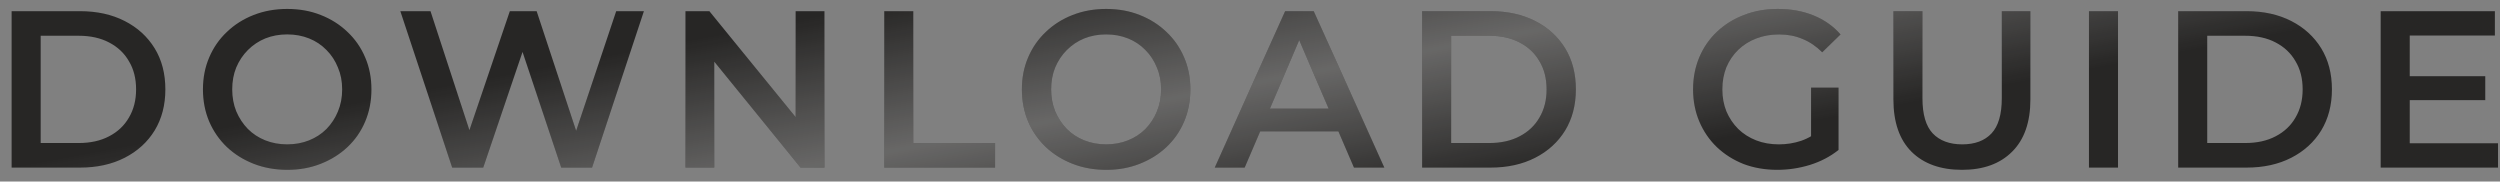
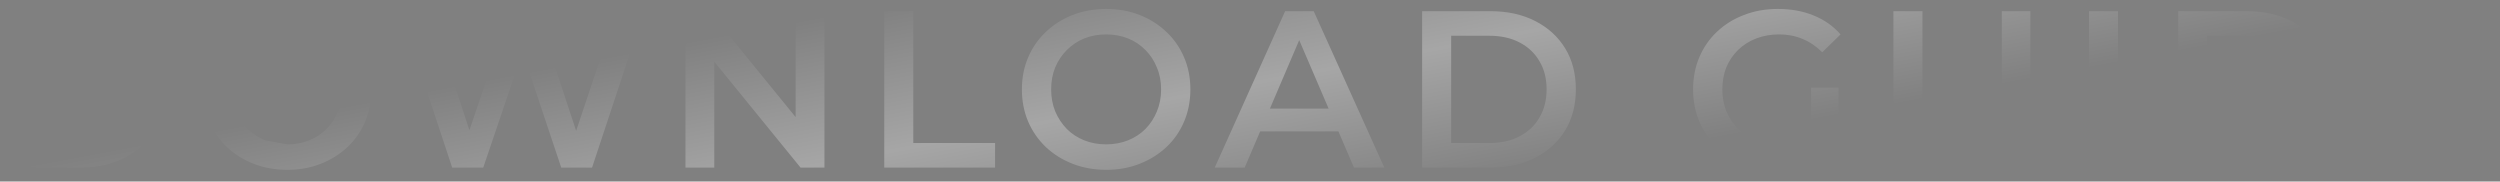
<svg xmlns="http://www.w3.org/2000/svg" width="179" height="13" viewBox="0 0 179 13" fill="none">
  <rect x="0" y="0" width="179" height="13" fill="#808080" stroke="none" />
-   <path d="M0.832 12V0.8H5.728C6.944 0.8 8.011 1.035 8.928 1.504C9.846 1.973 10.56 2.624 11.072 3.456C11.584 4.288 11.84 5.269 11.84 6.4C11.84 7.52 11.584 8.501 11.072 9.344C10.56 10.176 9.846 10.827 8.928 11.296C8.011 11.765 6.944 12 5.728 12H0.832ZM2.912 10.24H5.632C6.475 10.24 7.2 10.08 7.808 9.76C8.427 9.44 8.902 8.992 9.232 8.416C9.574 7.84 9.744 7.168 9.744 6.4C9.744 5.621 9.574 4.949 9.232 4.384C8.902 3.808 8.427 3.36 7.808 3.04C7.2 2.72 6.475 2.56 5.632 2.56H2.912V10.24ZM20.579 12.16C19.704 12.16 18.899 12.016 18.163 11.728C17.427 11.44 16.787 11.04 16.243 10.528C15.699 10.005 15.278 9.397 14.979 8.704C14.681 8 14.531 7.232 14.531 6.4C14.531 5.568 14.681 4.805 14.979 4.112C15.278 3.408 15.699 2.8 16.243 2.288C16.787 1.765 17.427 1.36 18.163 1.072C18.899 0.784 19.699 0.64 20.563 0.64C21.438 0.64 22.238 0.784 22.963 1.072C23.699 1.36 24.339 1.765 24.883 2.288C25.427 2.8 25.849 3.408 26.147 4.112C26.446 4.805 26.595 5.568 26.595 6.4C26.595 7.232 26.446 8 26.147 8.704C25.849 9.408 25.427 10.016 24.883 10.528C24.339 11.04 23.699 11.44 22.963 11.728C22.238 12.016 21.443 12.16 20.579 12.16ZM20.563 10.336C21.128 10.336 21.651 10.24 22.131 10.048C22.611 9.856 23.027 9.584 23.379 9.232C23.731 8.869 24.003 8.453 24.195 7.984C24.398 7.504 24.499 6.976 24.499 6.4C24.499 5.824 24.398 5.301 24.195 4.832C24.003 4.352 23.731 3.936 23.379 3.584C23.027 3.221 22.611 2.944 22.131 2.752C21.651 2.56 21.128 2.464 20.563 2.464C19.998 2.464 19.475 2.56 18.995 2.752C18.526 2.944 18.11 3.221 17.747 3.584C17.395 3.936 17.118 4.352 16.915 4.832C16.723 5.301 16.627 5.824 16.627 6.4C16.627 6.965 16.723 7.488 16.915 7.968C17.118 8.448 17.395 8.869 17.747 9.232C18.099 9.584 18.515 9.856 18.995 10.048C19.475 10.24 19.998 10.336 20.563 10.336ZM32.376 12L28.664 0.8H30.824L34.136 10.928H33.064L36.504 0.8H38.424L41.768 10.928H40.728L44.12 0.8H46.104L42.392 12H40.184L37.128 2.864H37.704L34.6 12H32.376ZM49.079 12V0.8H50.791L57.815 9.424H56.967V0.8H59.031V12H57.319L50.295 3.376H51.143V12H49.079ZM63.312 12V0.8H65.392V10.24H71.248V12H63.312ZM79.215 12.16C78.34 12.16 77.535 12.016 76.799 11.728C76.063 11.44 75.423 11.04 74.879 10.528C74.335 10.005 73.913 9.397 73.615 8.704C73.316 8 73.167 7.232 73.167 6.4C73.167 5.568 73.316 4.805 73.615 4.112C73.913 3.408 74.335 2.8 74.879 2.288C75.423 1.765 76.063 1.36 76.799 1.072C77.535 0.784 78.335 0.64 79.199 0.64C80.073 0.64 80.874 0.784 81.599 1.072C82.335 1.36 82.975 1.765 83.519 2.288C84.063 2.8 84.484 3.408 84.783 4.112C85.082 4.805 85.231 5.568 85.231 6.4C85.231 7.232 85.082 8 84.783 8.704C84.484 9.408 84.063 10.016 83.519 10.528C82.975 11.04 82.335 11.44 81.599 11.728C80.874 12.016 80.079 12.16 79.215 12.16ZM79.199 10.336C79.764 10.336 80.287 10.24 80.767 10.048C81.247 9.856 81.663 9.584 82.015 9.232C82.367 8.869 82.639 8.453 82.831 7.984C83.034 7.504 83.135 6.976 83.135 6.4C83.135 5.824 83.034 5.301 82.831 4.832C82.639 4.352 82.367 3.936 82.015 3.584C81.663 3.221 81.247 2.944 80.767 2.752C80.287 2.56 79.764 2.464 79.199 2.464C78.633 2.464 78.111 2.56 77.631 2.752C77.162 2.944 76.746 3.221 76.383 3.584C76.031 3.936 75.754 4.352 75.551 4.832C75.359 5.301 75.263 5.824 75.263 6.4C75.263 6.965 75.359 7.488 75.551 7.968C75.754 8.448 76.031 8.869 76.383 9.232C76.735 9.584 77.151 9.856 77.631 10.048C78.111 10.24 78.633 10.336 79.199 10.336ZM86.975 12L92.015 0.8H94.063L99.119 12H96.943L92.607 1.904H93.439L89.119 12H86.975ZM89.295 9.408L89.855 7.776H95.903L96.463 9.408H89.295ZM101.824 12V0.8H106.72C107.936 0.8 109.002 1.035 109.92 1.504C110.837 1.973 111.552 2.624 112.064 3.456C112.576 4.288 112.832 5.269 112.832 6.4C112.832 7.52 112.576 8.501 112.064 9.344C111.552 10.176 110.837 10.827 109.92 11.296C109.002 11.765 107.936 12 106.72 12H101.824ZM103.904 10.24H106.624C107.466 10.24 108.192 10.08 108.8 9.76C109.418 9.44 109.893 8.992 110.224 8.416C110.565 7.84 110.736 7.168 110.736 6.4C110.736 5.621 110.565 4.949 110.224 4.384C109.893 3.808 109.418 3.36 108.8 3.04C108.192 2.72 107.466 2.56 106.624 2.56H103.904V10.24ZM127.256 12.16C126.382 12.16 125.576 12.021 124.84 11.744C124.115 11.456 123.48 11.056 122.936 10.544C122.392 10.021 121.971 9.408 121.672 8.704C121.374 8 121.224 7.232 121.224 6.4C121.224 5.568 121.374 4.8 121.672 4.096C121.971 3.392 122.392 2.784 122.936 2.272C123.491 1.749 124.136 1.349 124.872 1.072C125.608 0.784 126.414 0.64 127.288 0.64C128.238 0.64 129.091 0.795 129.848 1.104C130.616 1.413 131.262 1.867 131.784 2.464L130.472 3.744C130.035 3.307 129.56 2.987 129.048 2.784C128.547 2.571 127.992 2.464 127.384 2.464C126.798 2.464 126.254 2.56 125.752 2.752C125.251 2.944 124.819 3.216 124.456 3.568C124.094 3.92 123.811 4.336 123.608 4.816C123.416 5.296 123.32 5.824 123.32 6.4C123.32 6.965 123.416 7.488 123.608 7.968C123.811 8.448 124.094 8.869 124.456 9.232C124.819 9.584 125.246 9.856 125.736 10.048C126.227 10.24 126.771 10.336 127.368 10.336C127.923 10.336 128.456 10.251 128.968 10.08C129.491 9.899 129.987 9.6 130.456 9.184L131.64 10.736C131.054 11.205 130.371 11.563 129.592 11.808C128.824 12.043 128.046 12.16 127.256 12.16ZM129.672 10.464V6.272H131.64V10.736L129.672 10.464ZM140.48 12.16C138.944 12.16 137.738 11.728 136.864 10.864C136 10 135.568 8.752 135.568 7.12V0.8H137.648V7.04C137.648 8.192 137.893 9.029 138.384 9.552C138.885 10.075 139.589 10.336 140.496 10.336C141.402 10.336 142.101 10.075 142.592 9.552C143.082 9.029 143.328 8.192 143.328 7.04V0.8H145.376V7.12C145.376 8.752 144.938 10 144.064 10.864C143.2 11.728 142.005 12.16 140.48 12.16ZM149.569 12V0.8H151.649V12H149.569ZM155.958 12V0.8H160.854C162.07 0.8 163.137 1.035 164.054 1.504C164.971 1.973 165.686 2.624 166.198 3.456C166.71 4.288 166.966 5.269 166.966 6.4C166.966 7.52 166.71 8.501 166.198 9.344C165.686 10.176 164.971 10.827 164.054 11.296C163.137 11.765 162.07 12 160.854 12H155.958ZM158.038 10.24H160.758C161.601 10.24 162.326 10.08 162.934 9.76C163.553 9.44 164.027 8.992 164.358 8.416C164.699 7.84 164.87 7.168 164.87 6.4C164.87 5.621 164.699 4.949 164.358 4.384C164.027 3.808 163.553 3.36 162.934 3.04C162.326 2.72 161.601 2.56 160.758 2.56H158.038V10.24ZM172.377 5.456H177.945V7.168H172.377V5.456ZM172.537 10.256H178.857V12H170.457V0.8H178.633V2.544H172.537V10.256Z" fill="#272625" />
-   <path d="M0.832 12V0.8H5.728C6.944 0.8 8.011 1.035 8.928 1.504C9.846 1.973 10.56 2.624 11.072 3.456C11.584 4.288 11.84 5.269 11.84 6.4C11.84 7.52 11.584 8.501 11.072 9.344C10.56 10.176 9.846 10.827 8.928 11.296C8.011 11.765 6.944 12 5.728 12H0.832ZM2.912 10.24H5.632C6.475 10.24 7.2 10.08 7.808 9.76C8.427 9.44 8.902 8.992 9.232 8.416C9.574 7.84 9.744 7.168 9.744 6.4C9.744 5.621 9.574 4.949 9.232 4.384C8.902 3.808 8.427 3.36 7.808 3.04C7.2 2.72 6.475 2.56 5.632 2.56H2.912V10.24ZM20.579 12.16C19.704 12.16 18.899 12.016 18.163 11.728C17.427 11.44 16.787 11.04 16.243 10.528C15.699 10.005 15.278 9.397 14.979 8.704C14.681 8 14.531 7.232 14.531 6.4C14.531 5.568 14.681 4.805 14.979 4.112C15.278 3.408 15.699 2.8 16.243 2.288C16.787 1.765 17.427 1.36 18.163 1.072C18.899 0.784 19.699 0.64 20.563 0.64C21.438 0.64 22.238 0.784 22.963 1.072C23.699 1.36 24.339 1.765 24.883 2.288C25.427 2.8 25.849 3.408 26.147 4.112C26.446 4.805 26.595 5.568 26.595 6.4C26.595 7.232 26.446 8 26.147 8.704C25.849 9.408 25.427 10.016 24.883 10.528C24.339 11.04 23.699 11.44 22.963 11.728C22.238 12.016 21.443 12.16 20.579 12.16ZM20.563 10.336C21.128 10.336 21.651 10.24 22.131 10.048C22.611 9.856 23.027 9.584 23.379 9.232C23.731 8.869 24.003 8.453 24.195 7.984C24.398 7.504 24.499 6.976 24.499 6.4C24.499 5.824 24.398 5.301 24.195 4.832C24.003 4.352 23.731 3.936 23.379 3.584C23.027 3.221 22.611 2.944 22.131 2.752C21.651 2.56 21.128 2.464 20.563 2.464C19.998 2.464 19.475 2.56 18.995 2.752C18.526 2.944 18.11 3.221 17.747 3.584C17.395 3.936 17.118 4.352 16.915 4.832C16.723 5.301 16.627 5.824 16.627 6.4C16.627 6.965 16.723 7.488 16.915 7.968C17.118 8.448 17.395 8.869 17.747 9.232C18.099 9.584 18.515 9.856 18.995 10.048C19.475 10.24 19.998 10.336 20.563 10.336ZM32.376 12L28.664 0.8H30.824L34.136 10.928H33.064L36.504 0.8H38.424L41.768 10.928H40.728L44.12 0.8H46.104L42.392 12H40.184L37.128 2.864H37.704L34.6 12H32.376ZM49.079 12V0.8H50.791L57.815 9.424H56.967V0.8H59.031V12H57.319L50.295 3.376H51.143V12H49.079ZM63.312 12V0.8H65.392V10.24H71.248V12H63.312ZM79.215 12.16C78.34 12.16 77.535 12.016 76.799 11.728C76.063 11.44 75.423 11.04 74.879 10.528C74.335 10.005 73.913 9.397 73.615 8.704C73.316 8 73.167 7.232 73.167 6.4C73.167 5.568 73.316 4.805 73.615 4.112C73.913 3.408 74.335 2.8 74.879 2.288C75.423 1.765 76.063 1.36 76.799 1.072C77.535 0.784 78.335 0.64 79.199 0.64C80.073 0.64 80.874 0.784 81.599 1.072C82.335 1.36 82.975 1.765 83.519 2.288C84.063 2.8 84.484 3.408 84.783 4.112C85.082 4.805 85.231 5.568 85.231 6.4C85.231 7.232 85.082 8 84.783 8.704C84.484 9.408 84.063 10.016 83.519 10.528C82.975 11.04 82.335 11.44 81.599 11.728C80.874 12.016 80.079 12.16 79.215 12.16ZM79.199 10.336C79.764 10.336 80.287 10.24 80.767 10.048C81.247 9.856 81.663 9.584 82.015 9.232C82.367 8.869 82.639 8.453 82.831 7.984C83.034 7.504 83.135 6.976 83.135 6.4C83.135 5.824 83.034 5.301 82.831 4.832C82.639 4.352 82.367 3.936 82.015 3.584C81.663 3.221 81.247 2.944 80.767 2.752C80.287 2.56 79.764 2.464 79.199 2.464C78.633 2.464 78.111 2.56 77.631 2.752C77.162 2.944 76.746 3.221 76.383 3.584C76.031 3.936 75.754 4.352 75.551 4.832C75.359 5.301 75.263 5.824 75.263 6.4C75.263 6.965 75.359 7.488 75.551 7.968C75.754 8.448 76.031 8.869 76.383 9.232C76.735 9.584 77.151 9.856 77.631 10.048C78.111 10.24 78.633 10.336 79.199 10.336ZM86.975 12L92.015 0.8H94.063L99.119 12H96.943L92.607 1.904H93.439L89.119 12H86.975ZM89.295 9.408L89.855 7.776H95.903L96.463 9.408H89.295ZM101.824 12V0.8H106.72C107.936 0.8 109.002 1.035 109.92 1.504C110.837 1.973 111.552 2.624 112.064 3.456C112.576 4.288 112.832 5.269 112.832 6.4C112.832 7.52 112.576 8.501 112.064 9.344C111.552 10.176 110.837 10.827 109.92 11.296C109.002 11.765 107.936 12 106.72 12H101.824ZM103.904 10.24H106.624C107.466 10.24 108.192 10.08 108.8 9.76C109.418 9.44 109.893 8.992 110.224 8.416C110.565 7.84 110.736 7.168 110.736 6.4C110.736 5.621 110.565 4.949 110.224 4.384C109.893 3.808 109.418 3.36 108.8 3.04C108.192 2.72 107.466 2.56 106.624 2.56H103.904V10.24ZM127.256 12.16C126.382 12.16 125.576 12.021 124.84 11.744C124.115 11.456 123.48 11.056 122.936 10.544C122.392 10.021 121.971 9.408 121.672 8.704C121.374 8 121.224 7.232 121.224 6.4C121.224 5.568 121.374 4.8 121.672 4.096C121.971 3.392 122.392 2.784 122.936 2.272C123.491 1.749 124.136 1.349 124.872 1.072C125.608 0.784 126.414 0.64 127.288 0.64C128.238 0.64 129.091 0.795 129.848 1.104C130.616 1.413 131.262 1.867 131.784 2.464L130.472 3.744C130.035 3.307 129.56 2.987 129.048 2.784C128.547 2.571 127.992 2.464 127.384 2.464C126.798 2.464 126.254 2.56 125.752 2.752C125.251 2.944 124.819 3.216 124.456 3.568C124.094 3.92 123.811 4.336 123.608 4.816C123.416 5.296 123.32 5.824 123.32 6.4C123.32 6.965 123.416 7.488 123.608 7.968C123.811 8.448 124.094 8.869 124.456 9.232C124.819 9.584 125.246 9.856 125.736 10.048C126.227 10.24 126.771 10.336 127.368 10.336C127.923 10.336 128.456 10.251 128.968 10.08C129.491 9.899 129.987 9.6 130.456 9.184L131.64 10.736C131.054 11.205 130.371 11.563 129.592 11.808C128.824 12.043 128.046 12.16 127.256 12.16ZM129.672 10.464V6.272H131.64V10.736L129.672 10.464ZM140.48 12.16C138.944 12.16 137.738 11.728 136.864 10.864C136 10 135.568 8.752 135.568 7.12V0.8H137.648V7.04C137.648 8.192 137.893 9.029 138.384 9.552C138.885 10.075 139.589 10.336 140.496 10.336C141.402 10.336 142.101 10.075 142.592 9.552C143.082 9.029 143.328 8.192 143.328 7.04V0.8H145.376V7.12C145.376 8.752 144.938 10 144.064 10.864C143.2 11.728 142.005 12.16 140.48 12.16ZM149.569 12V0.8H151.649V12H149.569ZM155.958 12V0.8H160.854C162.07 0.8 163.137 1.035 164.054 1.504C164.971 1.973 165.686 2.624 166.198 3.456C166.71 4.288 166.966 5.269 166.966 6.4C166.966 7.52 166.71 8.501 166.198 9.344C165.686 10.176 164.971 10.827 164.054 11.296C163.137 11.765 162.07 12 160.854 12H155.958ZM158.038 10.24H160.758C161.601 10.24 162.326 10.08 162.934 9.76C163.553 9.44 164.027 8.992 164.358 8.416C164.699 7.84 164.87 7.168 164.87 6.4C164.87 5.621 164.699 4.949 164.358 4.384C164.027 3.808 163.553 3.36 162.934 3.04C162.326 2.72 161.601 2.56 160.758 2.56H158.038V10.24ZM172.377 5.456H177.945V7.168H172.377V5.456ZM172.537 10.256H178.857V12H170.457V0.8H178.633V2.544H172.537V10.256Z" fill="url(#paint0_linear_526_59)" />
+   <path d="M0.832 12V0.8H5.728C6.944 0.8 8.011 1.035 8.928 1.504C9.846 1.973 10.56 2.624 11.072 3.456C11.584 4.288 11.84 5.269 11.84 6.4C11.84 7.52 11.584 8.501 11.072 9.344C10.56 10.176 9.846 10.827 8.928 11.296C8.011 11.765 6.944 12 5.728 12H0.832ZM2.912 10.24H5.632C6.475 10.24 7.2 10.08 7.808 9.76C8.427 9.44 8.902 8.992 9.232 8.416C9.574 7.84 9.744 7.168 9.744 6.4C9.744 5.621 9.574 4.949 9.232 4.384C8.902 3.808 8.427 3.36 7.808 3.04C7.2 2.72 6.475 2.56 5.632 2.56H2.912V10.24ZM20.579 12.16C19.704 12.16 18.899 12.016 18.163 11.728C17.427 11.44 16.787 11.04 16.243 10.528C15.699 10.005 15.278 9.397 14.979 8.704C14.681 8 14.531 7.232 14.531 6.4C14.531 5.568 14.681 4.805 14.979 4.112C15.278 3.408 15.699 2.8 16.243 2.288C16.787 1.765 17.427 1.36 18.163 1.072C18.899 0.784 19.699 0.64 20.563 0.64C21.438 0.64 22.238 0.784 22.963 1.072C23.699 1.36 24.339 1.765 24.883 2.288C25.427 2.8 25.849 3.408 26.147 4.112C26.446 4.805 26.595 5.568 26.595 6.4C26.595 7.232 26.446 8 26.147 8.704C25.849 9.408 25.427 10.016 24.883 10.528C24.339 11.04 23.699 11.44 22.963 11.728C22.238 12.016 21.443 12.16 20.579 12.16ZM20.563 10.336C21.128 10.336 21.651 10.24 22.131 10.048C22.611 9.856 23.027 9.584 23.379 9.232C23.731 8.869 24.003 8.453 24.195 7.984C24.398 7.504 24.499 6.976 24.499 6.4C24.499 5.824 24.398 5.301 24.195 4.832C24.003 4.352 23.731 3.936 23.379 3.584C23.027 3.221 22.611 2.944 22.131 2.752C21.651 2.56 21.128 2.464 20.563 2.464C19.998 2.464 19.475 2.56 18.995 2.752C18.526 2.944 18.11 3.221 17.747 3.584C17.395 3.936 17.118 4.352 16.915 4.832C16.723 5.301 16.627 5.824 16.627 6.4C16.627 6.965 16.723 7.488 16.915 7.968C17.118 8.448 17.395 8.869 17.747 9.232C18.099 9.584 18.515 9.856 18.995 10.048ZM32.376 12L28.664 0.8H30.824L34.136 10.928H33.064L36.504 0.8H38.424L41.768 10.928H40.728L44.12 0.8H46.104L42.392 12H40.184L37.128 2.864H37.704L34.6 12H32.376ZM49.079 12V0.8H50.791L57.815 9.424H56.967V0.8H59.031V12H57.319L50.295 3.376H51.143V12H49.079ZM63.312 12V0.8H65.392V10.24H71.248V12H63.312ZM79.215 12.16C78.34 12.16 77.535 12.016 76.799 11.728C76.063 11.44 75.423 11.04 74.879 10.528C74.335 10.005 73.913 9.397 73.615 8.704C73.316 8 73.167 7.232 73.167 6.4C73.167 5.568 73.316 4.805 73.615 4.112C73.913 3.408 74.335 2.8 74.879 2.288C75.423 1.765 76.063 1.36 76.799 1.072C77.535 0.784 78.335 0.64 79.199 0.64C80.073 0.64 80.874 0.784 81.599 1.072C82.335 1.36 82.975 1.765 83.519 2.288C84.063 2.8 84.484 3.408 84.783 4.112C85.082 4.805 85.231 5.568 85.231 6.4C85.231 7.232 85.082 8 84.783 8.704C84.484 9.408 84.063 10.016 83.519 10.528C82.975 11.04 82.335 11.44 81.599 11.728C80.874 12.016 80.079 12.16 79.215 12.16ZM79.199 10.336C79.764 10.336 80.287 10.24 80.767 10.048C81.247 9.856 81.663 9.584 82.015 9.232C82.367 8.869 82.639 8.453 82.831 7.984C83.034 7.504 83.135 6.976 83.135 6.4C83.135 5.824 83.034 5.301 82.831 4.832C82.639 4.352 82.367 3.936 82.015 3.584C81.663 3.221 81.247 2.944 80.767 2.752C80.287 2.56 79.764 2.464 79.199 2.464C78.633 2.464 78.111 2.56 77.631 2.752C77.162 2.944 76.746 3.221 76.383 3.584C76.031 3.936 75.754 4.352 75.551 4.832C75.359 5.301 75.263 5.824 75.263 6.4C75.263 6.965 75.359 7.488 75.551 7.968C75.754 8.448 76.031 8.869 76.383 9.232C76.735 9.584 77.151 9.856 77.631 10.048C78.111 10.24 78.633 10.336 79.199 10.336ZM86.975 12L92.015 0.8H94.063L99.119 12H96.943L92.607 1.904H93.439L89.119 12H86.975ZM89.295 9.408L89.855 7.776H95.903L96.463 9.408H89.295ZM101.824 12V0.8H106.72C107.936 0.8 109.002 1.035 109.92 1.504C110.837 1.973 111.552 2.624 112.064 3.456C112.576 4.288 112.832 5.269 112.832 6.4C112.832 7.52 112.576 8.501 112.064 9.344C111.552 10.176 110.837 10.827 109.92 11.296C109.002 11.765 107.936 12 106.72 12H101.824ZM103.904 10.24H106.624C107.466 10.24 108.192 10.08 108.8 9.76C109.418 9.44 109.893 8.992 110.224 8.416C110.565 7.84 110.736 7.168 110.736 6.4C110.736 5.621 110.565 4.949 110.224 4.384C109.893 3.808 109.418 3.36 108.8 3.04C108.192 2.72 107.466 2.56 106.624 2.56H103.904V10.24ZM127.256 12.16C126.382 12.16 125.576 12.021 124.84 11.744C124.115 11.456 123.48 11.056 122.936 10.544C122.392 10.021 121.971 9.408 121.672 8.704C121.374 8 121.224 7.232 121.224 6.4C121.224 5.568 121.374 4.8 121.672 4.096C121.971 3.392 122.392 2.784 122.936 2.272C123.491 1.749 124.136 1.349 124.872 1.072C125.608 0.784 126.414 0.64 127.288 0.64C128.238 0.64 129.091 0.795 129.848 1.104C130.616 1.413 131.262 1.867 131.784 2.464L130.472 3.744C130.035 3.307 129.56 2.987 129.048 2.784C128.547 2.571 127.992 2.464 127.384 2.464C126.798 2.464 126.254 2.56 125.752 2.752C125.251 2.944 124.819 3.216 124.456 3.568C124.094 3.92 123.811 4.336 123.608 4.816C123.416 5.296 123.32 5.824 123.32 6.4C123.32 6.965 123.416 7.488 123.608 7.968C123.811 8.448 124.094 8.869 124.456 9.232C124.819 9.584 125.246 9.856 125.736 10.048C126.227 10.24 126.771 10.336 127.368 10.336C127.923 10.336 128.456 10.251 128.968 10.08C129.491 9.899 129.987 9.6 130.456 9.184L131.64 10.736C131.054 11.205 130.371 11.563 129.592 11.808C128.824 12.043 128.046 12.16 127.256 12.16ZM129.672 10.464V6.272H131.64V10.736L129.672 10.464ZM140.48 12.16C138.944 12.16 137.738 11.728 136.864 10.864C136 10 135.568 8.752 135.568 7.12V0.8H137.648V7.04C137.648 8.192 137.893 9.029 138.384 9.552C138.885 10.075 139.589 10.336 140.496 10.336C141.402 10.336 142.101 10.075 142.592 9.552C143.082 9.029 143.328 8.192 143.328 7.04V0.8H145.376V7.12C145.376 8.752 144.938 10 144.064 10.864C143.2 11.728 142.005 12.16 140.48 12.16ZM149.569 12V0.8H151.649V12H149.569ZM155.958 12V0.8H160.854C162.07 0.8 163.137 1.035 164.054 1.504C164.971 1.973 165.686 2.624 166.198 3.456C166.71 4.288 166.966 5.269 166.966 6.4C166.966 7.52 166.71 8.501 166.198 9.344C165.686 10.176 164.971 10.827 164.054 11.296C163.137 11.765 162.07 12 160.854 12H155.958ZM158.038 10.24H160.758C161.601 10.24 162.326 10.08 162.934 9.76C163.553 9.44 164.027 8.992 164.358 8.416C164.699 7.84 164.87 7.168 164.87 6.4C164.87 5.621 164.699 4.949 164.358 4.384C164.027 3.808 163.553 3.36 162.934 3.04C162.326 2.72 161.601 2.56 160.758 2.56H158.038V10.24ZM172.377 5.456H177.945V7.168H172.377V5.456ZM172.537 10.256H178.857V12H170.457V0.8H178.633V2.544H172.537V10.256Z" fill="url(#paint0_linear_526_59)" />
  <a href="https://context.reverso.net/%D0%BF%D0%B5%D1%80%D0%B5%D0%B2%D0%BE%D0%B4/%D0%B0%D0%BD%D0%B3%D0%BB%D0%B8%D0%B9%D1%81%D0%BA%D0%B8%D0%B9-%D1%80%D1%83%D1%81%D1%81%D0%BA%D0%B8%D0%B9/make+an+order">
-     <rect fill="black" fill-opacity="0" x="0.328" y="-4.288" width="180.344" height="19.504" />
-   </a>
+     </a>
  <defs>
    <linearGradient id="paint0_linear_526_59" x1="59.333" y1="1" x2="63.121" y2="21.192" gradientUnits="userSpaceOnUse">
      <stop offset="0" stop-color="white" stop-opacity="0" />
      <stop offset="0.51" stop-color="white" stop-opacity="0.3" />
      <stop offset="1" stop-color="white" stop-opacity="0" />
    </linearGradient>
  </defs>
</svg>